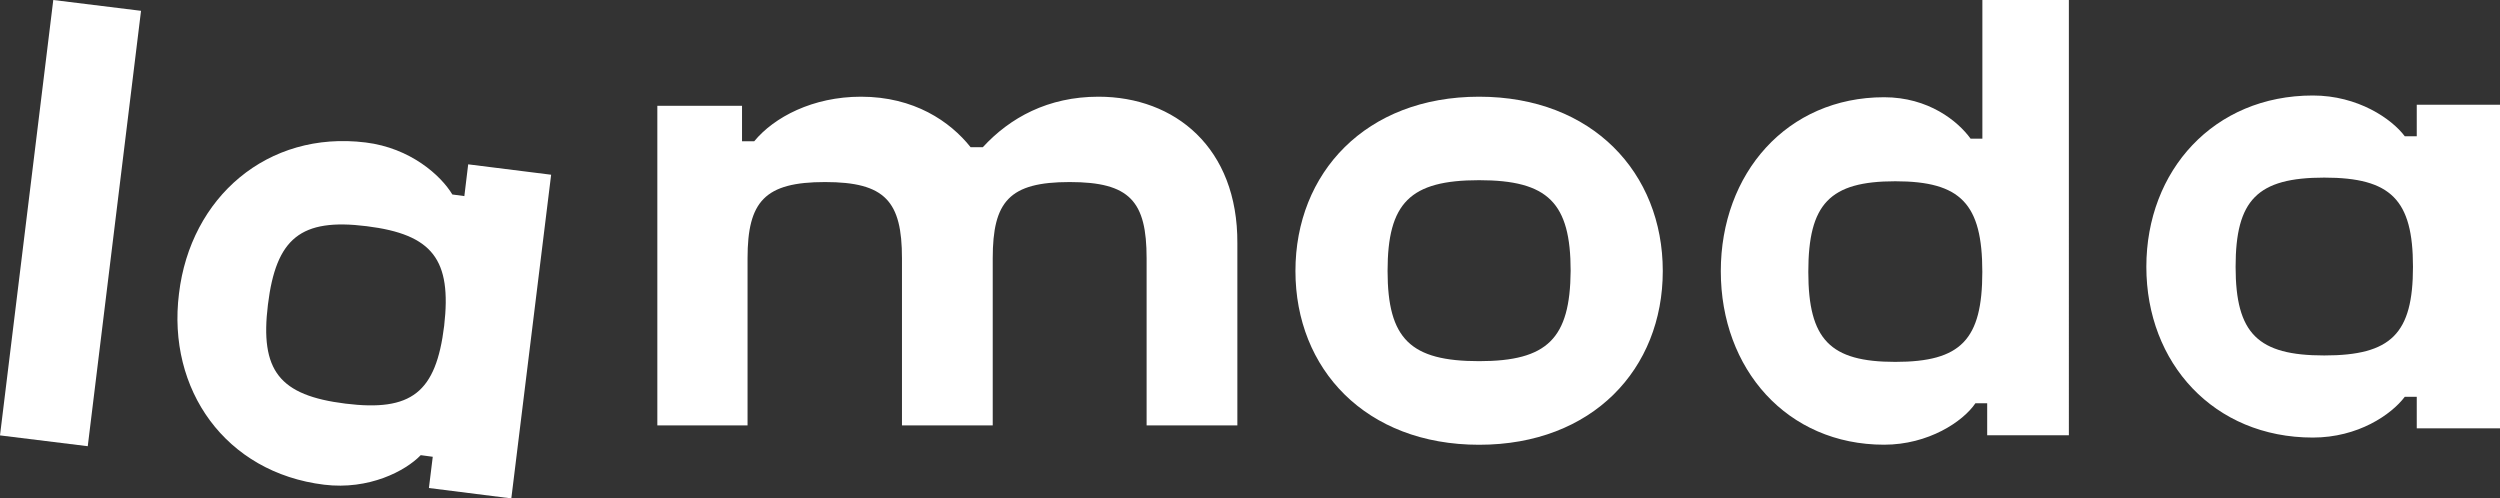
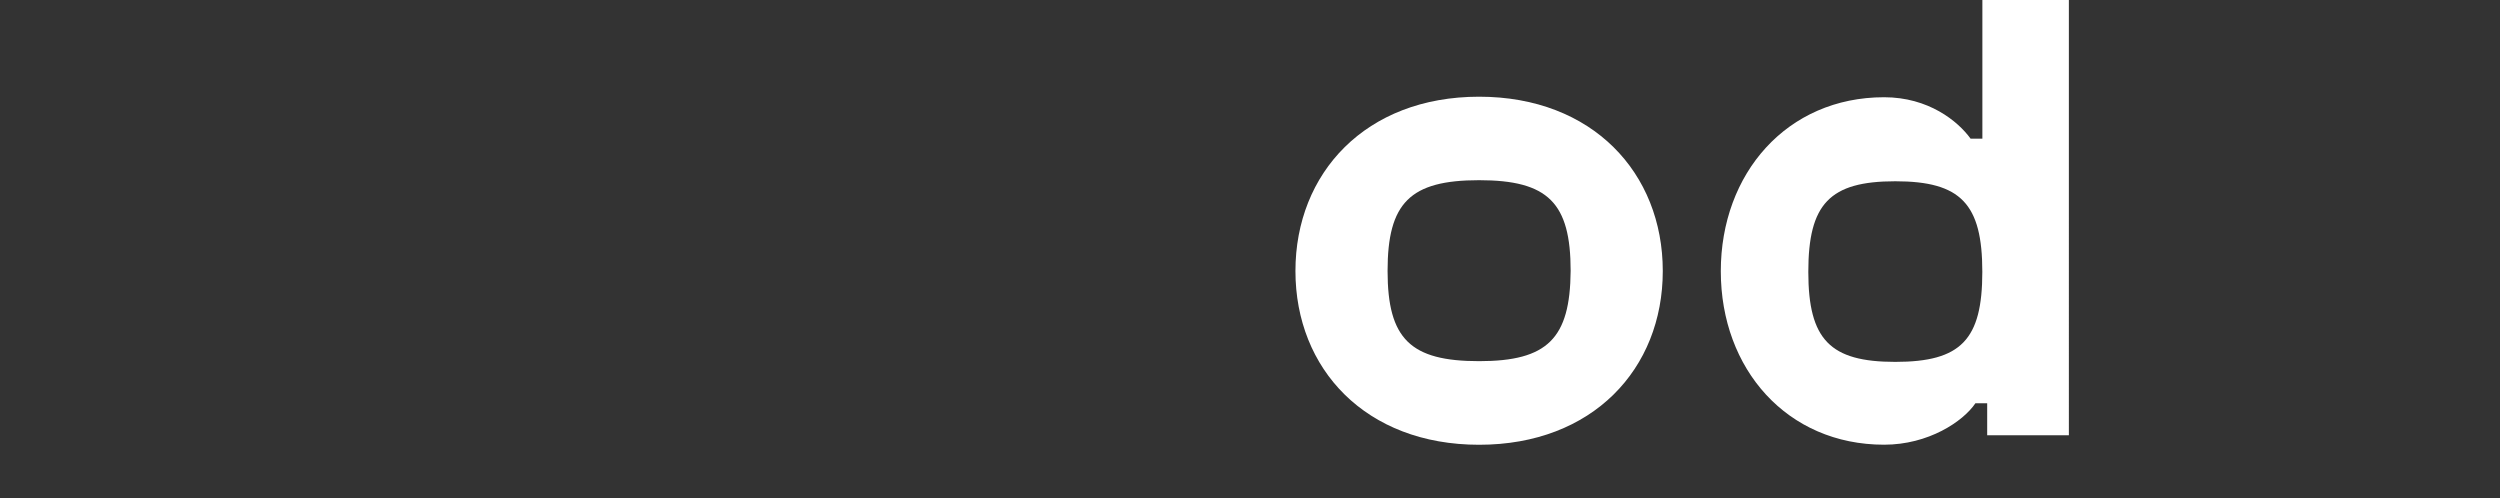
<svg xmlns="http://www.w3.org/2000/svg" id="Layer_2" data-name="Layer 2" viewBox="0 0 416.23 82.98">
  <rect x="0" y="0" width="416.23" height="82.98" fill="#333333" stroke="none" />
  <defs>
    <style>
      .cls-1 {
        fill: #fff;
        stroke-width: 0px;
      }
    </style>
  </defs>
  <g id="Layer_1-2" data-name="Layer 1">
-     <path class="cls-1" d="m402.37,17.44v5.25h-1.99c-2.17-2.9-7.79-6.79-15.31-6.79-16.49,0-27.72,12.49-27.72,28.52s11.23,28.43,27.72,28.43c7.52,0,13.05-3.8,15.31-6.79h1.99v5.25h13.86V17.44h-13.86Zm-15.4,41.74c-11.05,0-14.76-3.62-14.76-14.76s3.62-14.85,14.76-14.85,14.77,3.71,14.77,14.85-3.62,14.76-14.77,14.76Z" />
    <path class="cls-1" d="m330.04,23.09h-1.95c-2.13-2.94-7.02-6.9-14.4-6.9-16.18,0-27.19,12.69-27.19,28.97s11.02,28.88,27.19,28.88c7.38,0,13.15-3.86,15.2-6.9h1.96v5.33h13.6V0h-14.4v23.09Zm-14.49,37.16c-10.84,0-14.48-3.68-14.48-14.99s3.55-15.08,14.48-15.08,14.49,3.77,14.49,15.08-3.55,14.99-14.49,14.99Z" />
-     <path class="cls-1" d="m182.89,16.1c-8.39,0-14.74,3.49-19.26,8.41h-2.03c-3.41-4.29-9.4-8.41-18.25-8.41-8.02,0-14.47,3.4-17.78,7.42h-2.03v-5.9h-14.1v53.2h15.02v-27.81c0-9.48,2.86-12.7,12.9-12.7s12.81,3.22,12.81,12.7v27.81h15.11v-27.81c0-9.48,2.76-12.7,12.81-12.7s12.81,3.22,12.81,12.7v27.81h15.11v-30.31c.09-15.92-10.41-24.41-23.13-24.41Z" />
    <path class="cls-1" d="m246.26,16.1c-18.89,0-30.58,12.71-30.58,29.02s11.69,28.93,30.58,28.93,30.58-12.62,30.58-28.93-11.69-29.02-30.58-29.02Zm0,44.03c-11.41,0-15.24-3.68-15.24-15.02s3.74-15.11,15.24-15.11,15.24,3.78,15.24,15.11c-.09,11.24-3.84,15.02-15.24,15.02Z" />
-     <path class="cls-1" d="m8.87,0L0,72.49l14.61,1.8L23.48,1.8,8.87,0Z" />
-     <path class="cls-1" d="m77.95,27.36l-.64,5.29-2-.27c-1.91-3.19-7-7.75-14.44-8.66-16.35-2.01-29.16,9.12-31.07,25.16-2,15.96,7.72,29.81,24.17,31.82,7.45.91,13.54-2.28,16.08-4.92l2,.27-.64,5.2,13.72,1.73,6.63-53.89-13.81-1.73Zm-20.44,39.84c-10.99-1.37-14.26-5.47-12.9-16.5,1.36-11.03,5.45-14.41,16.44-13.04,10.99,1.37,14.17,5.56,12.9,16.59-1.36,11.12-5.45,14.31-16.44,12.95Z" />
  </g>
</svg>